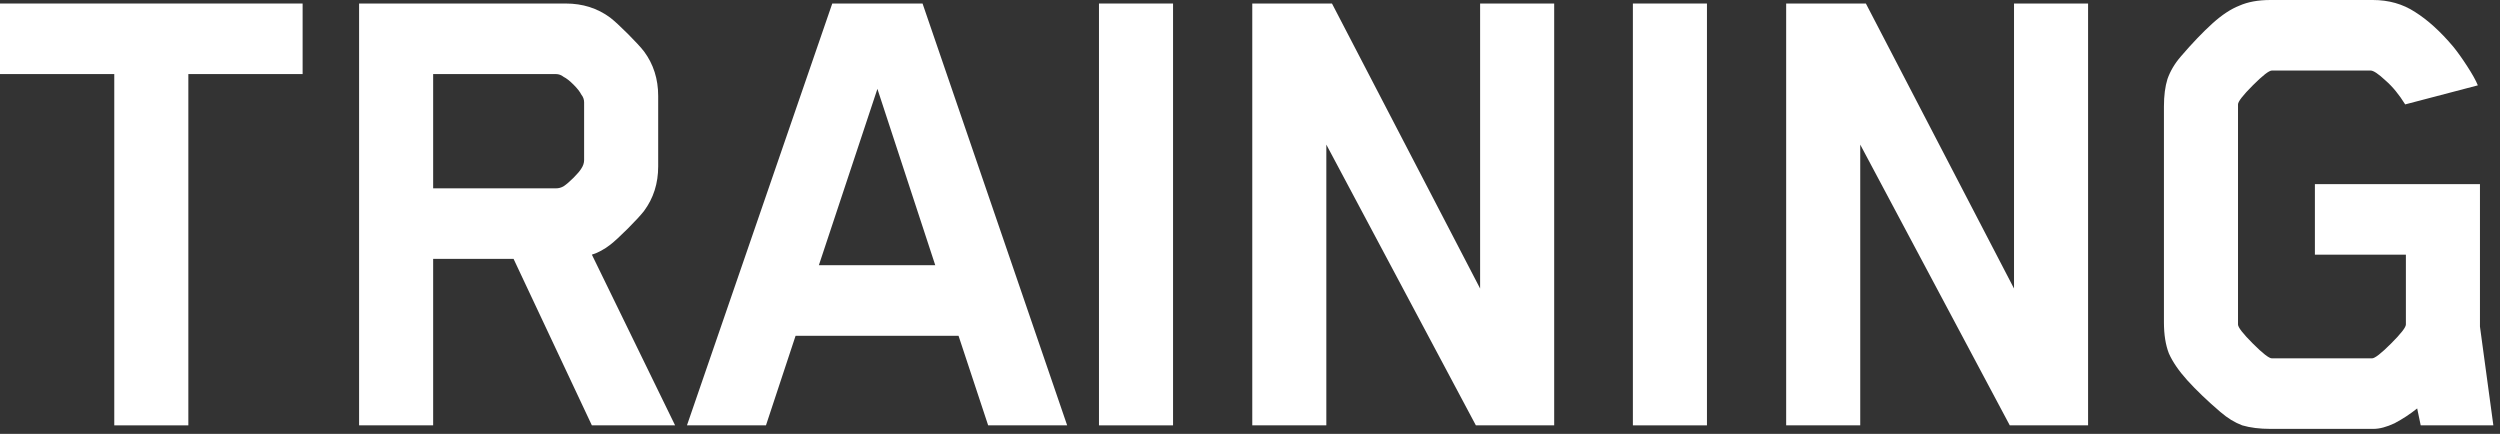
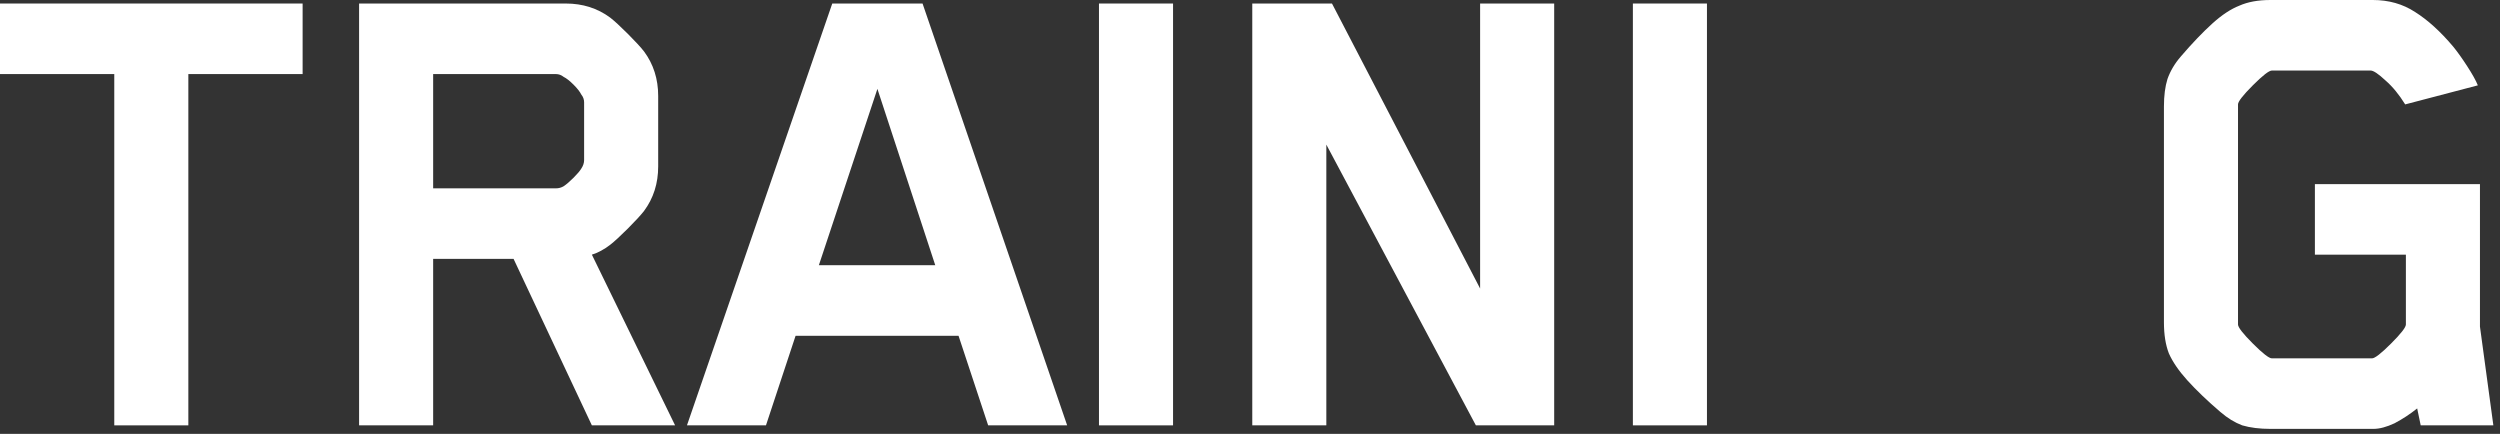
<svg xmlns="http://www.w3.org/2000/svg" fill="none" viewBox="0 0 242 42" height="42" width="242">
  <rect x="0" y="0" width="242" height="42" fill="#333333" stroke="none" />
  <path fill="white" d="M241.357 41.175H234.324L233.983 39.536C233.3 40.082 232.572 40.56 231.798 40.97C231.024 41.334 230.341 41.516 229.749 41.516H219.78C218.733 41.516 217.822 41.402 217.049 41.175C216.32 40.901 215.615 40.469 214.932 39.877C213.657 38.785 212.587 37.76 211.723 36.804C210.903 35.894 210.311 35.029 209.947 34.21C209.629 33.39 209.469 32.389 209.469 31.205V10.311C209.469 9.264 209.583 8.376 209.811 7.648C210.084 6.874 210.516 6.145 211.108 5.463C212.201 4.188 213.225 3.118 214.181 2.253C215.091 1.434 215.956 0.865 216.775 0.546C217.595 0.182 218.596 0 219.78 0H229.681C231.229 0 232.594 0.387 233.778 1.161C235.007 1.935 236.236 3.05 237.465 4.507C237.875 5.007 238.33 5.645 238.831 6.419C239.332 7.192 239.673 7.807 239.855 8.262L232.822 10.106C232.23 9.15 231.593 8.376 230.91 7.784C230.227 7.147 229.749 6.828 229.476 6.828H219.917C219.643 6.828 219.029 7.306 218.073 8.262C217.117 9.218 216.639 9.833 216.639 10.106V31.41C216.639 31.683 217.117 32.298 218.073 33.254C219.029 34.21 219.643 34.688 219.917 34.688H229.613C229.886 34.688 230.5 34.21 231.456 33.254C232.412 32.298 232.89 31.683 232.89 31.41V24.65H224.082V17.822H240.06V31.615L241.357 41.175Z" />
-   <path fill="white" d="M194.957 27.928V0.341H202.126V41.175H194.547L180.071 13.998V41.175H172.901V0.341H180.617L194.957 27.928Z" />
  <path fill="white" d="M165.233 41.175H158.063V0.341H165.233V41.175Z" />
  <path fill="white" d="M143.275 27.928V0.341H150.445V41.175H142.865L128.389 13.998V41.175H121.22V0.341H128.936L143.275 27.928Z" />
  <path fill="white" d="M113.551 41.175H106.381V0.341H113.551V41.175Z" />
  <path fill="white" d="M103.301 41.175H95.654L92.786 32.503H77.013L74.145 41.175H66.497L80.563 0.341H89.303L103.301 41.175ZM84.933 8.604L79.266 25.674H90.533L84.933 8.604Z" />
  <path fill="white" d="M57.293 41.175L49.714 25.06H41.929V41.175H34.76V0.341H54.767C56.405 0.341 57.839 0.797 59.068 1.707C59.478 2.026 60.047 2.549 60.776 3.278C61.504 4.006 62.027 4.575 62.346 4.985C63.256 6.214 63.712 7.648 63.712 9.286V16.115C63.712 17.753 63.256 19.188 62.346 20.417C62.027 20.826 61.504 21.395 60.776 22.124C60.047 22.852 59.478 23.375 59.068 23.694C58.477 24.149 57.885 24.468 57.293 24.65L65.35 41.175H57.293ZM41.929 7.17V18.232H53.811C54.084 18.232 54.334 18.163 54.562 18.027C54.835 17.845 55.154 17.571 55.518 17.207C55.882 16.843 56.132 16.547 56.269 16.32C56.451 16.047 56.542 15.773 56.542 15.5V9.901C56.542 9.628 56.451 9.378 56.269 9.15C56.132 8.877 55.882 8.558 55.518 8.194C55.154 7.83 54.835 7.579 54.562 7.443C54.334 7.261 54.084 7.17 53.811 7.17H41.929Z" />
  <path fill="white" d="M0 0.341H29.293V7.17H18.232V41.175H11.062V7.17H0V0.341Z" />
</svg>